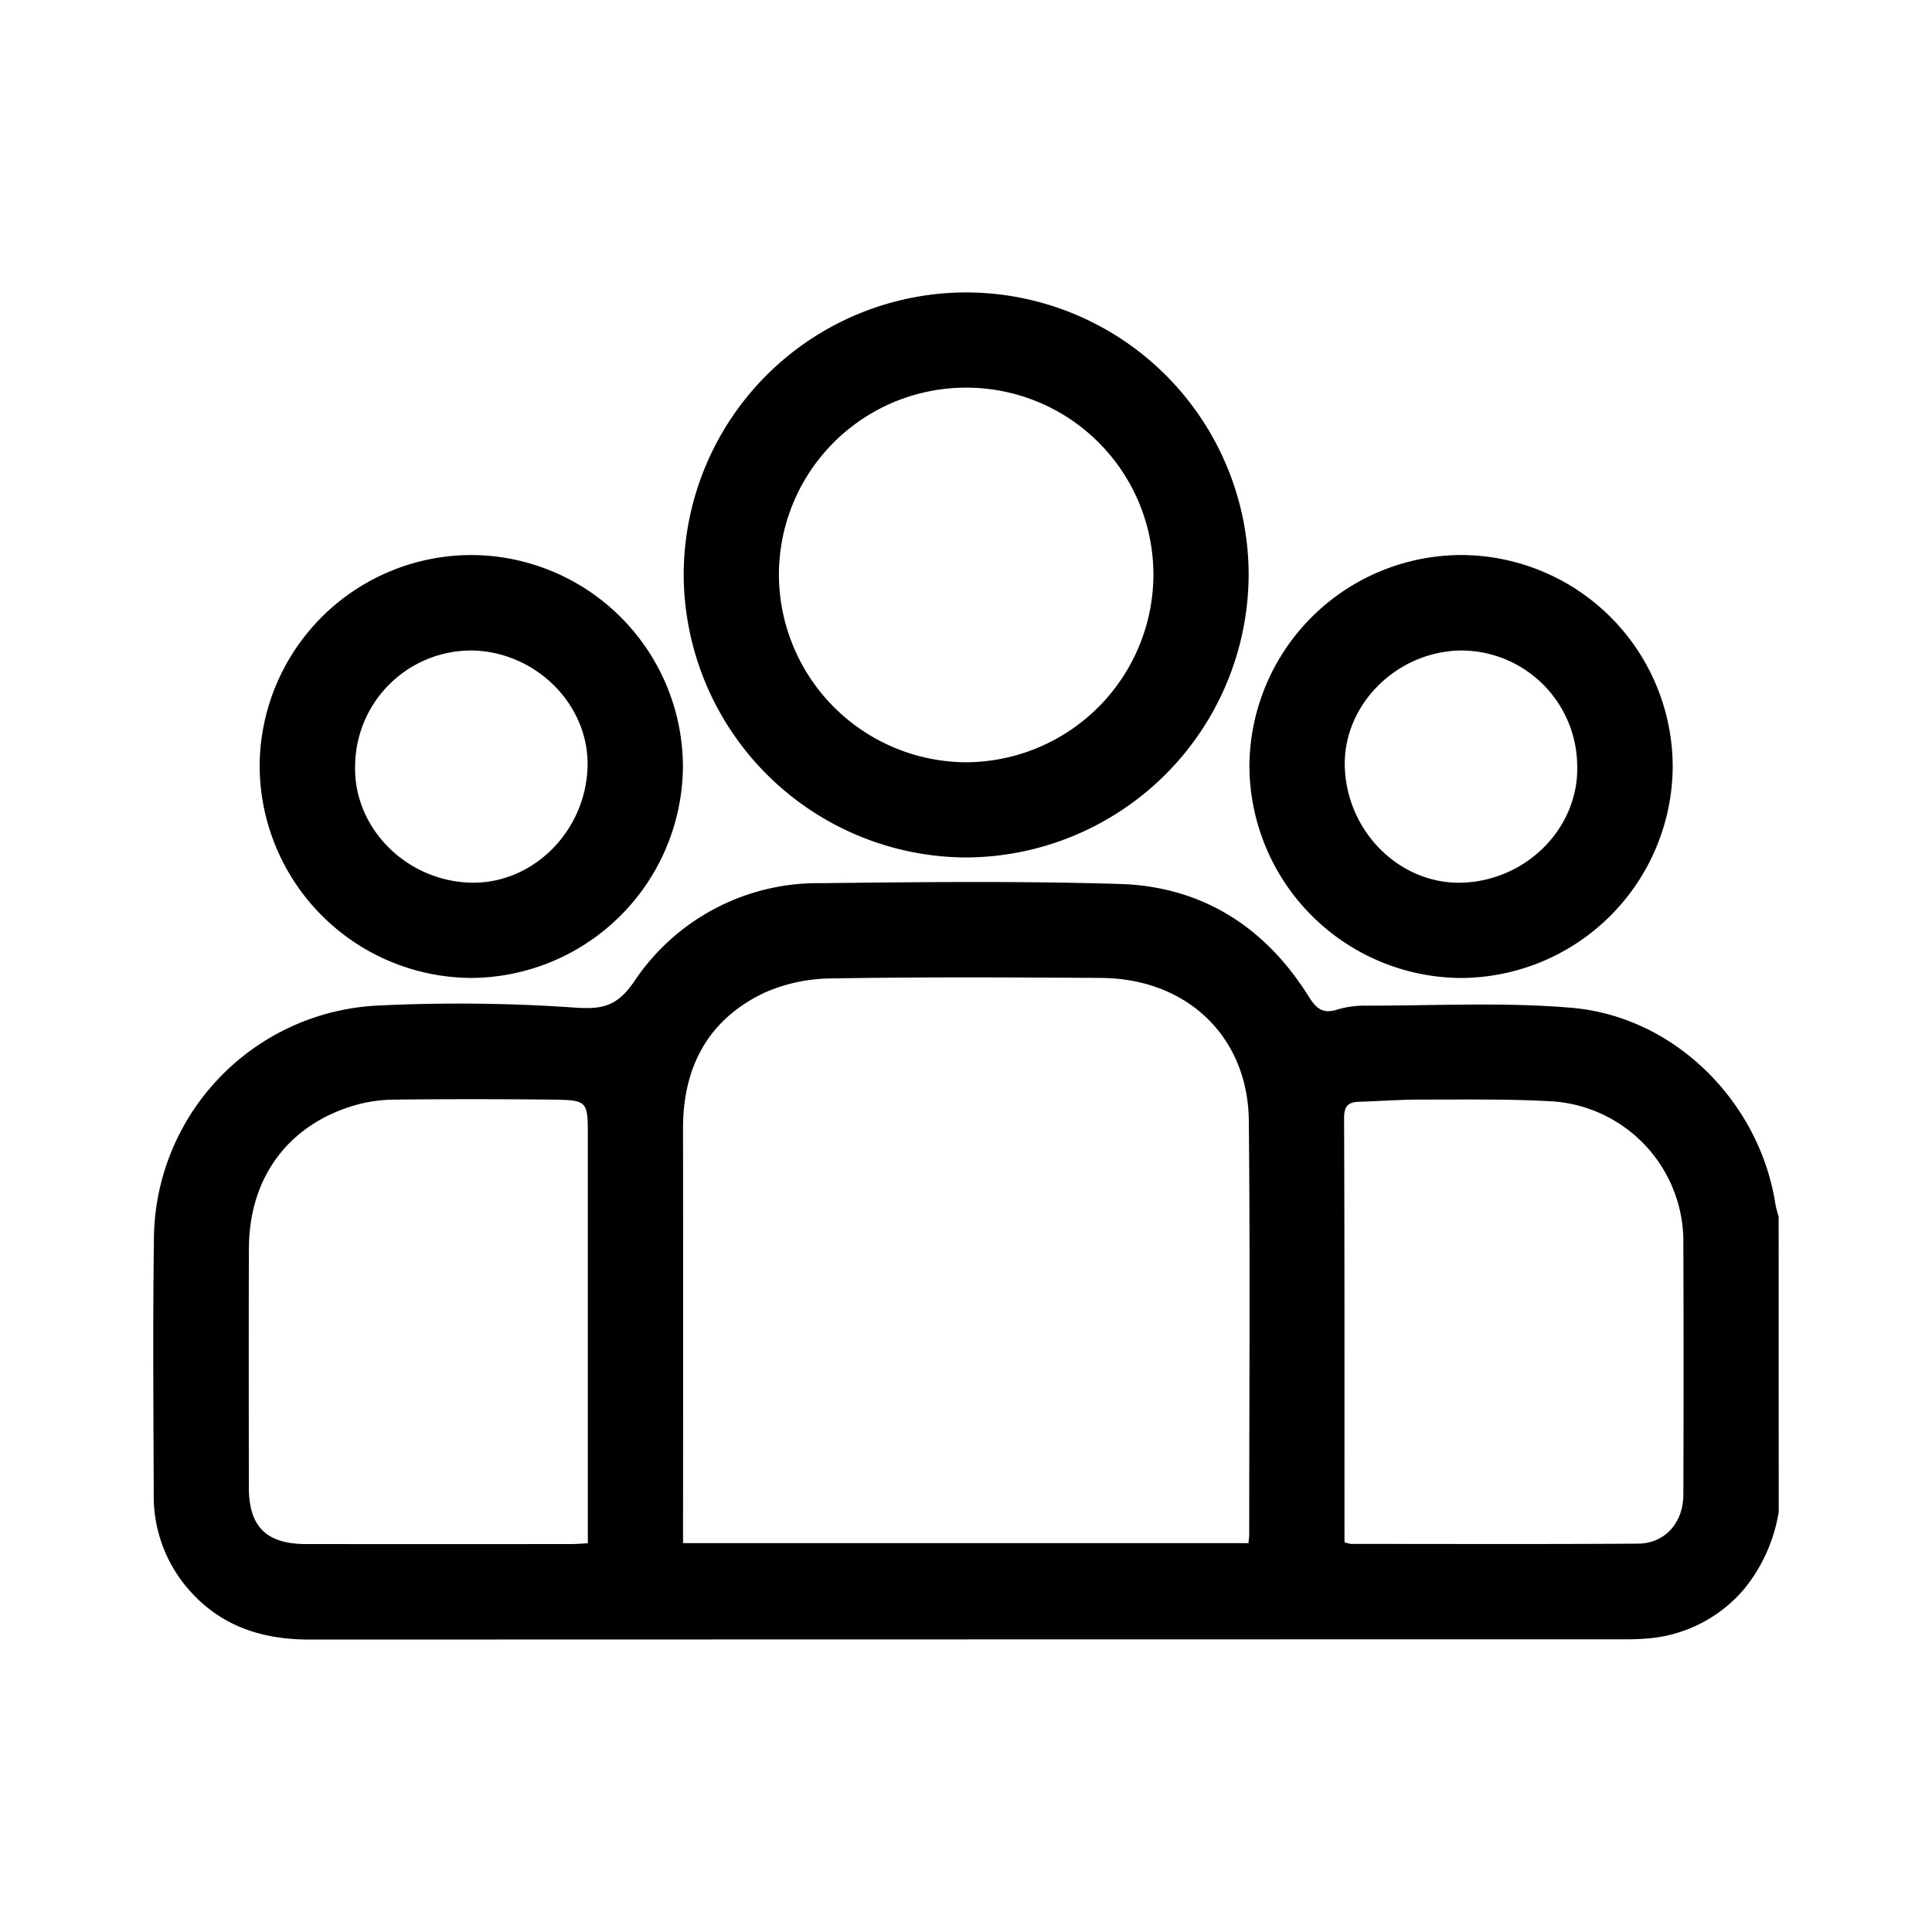
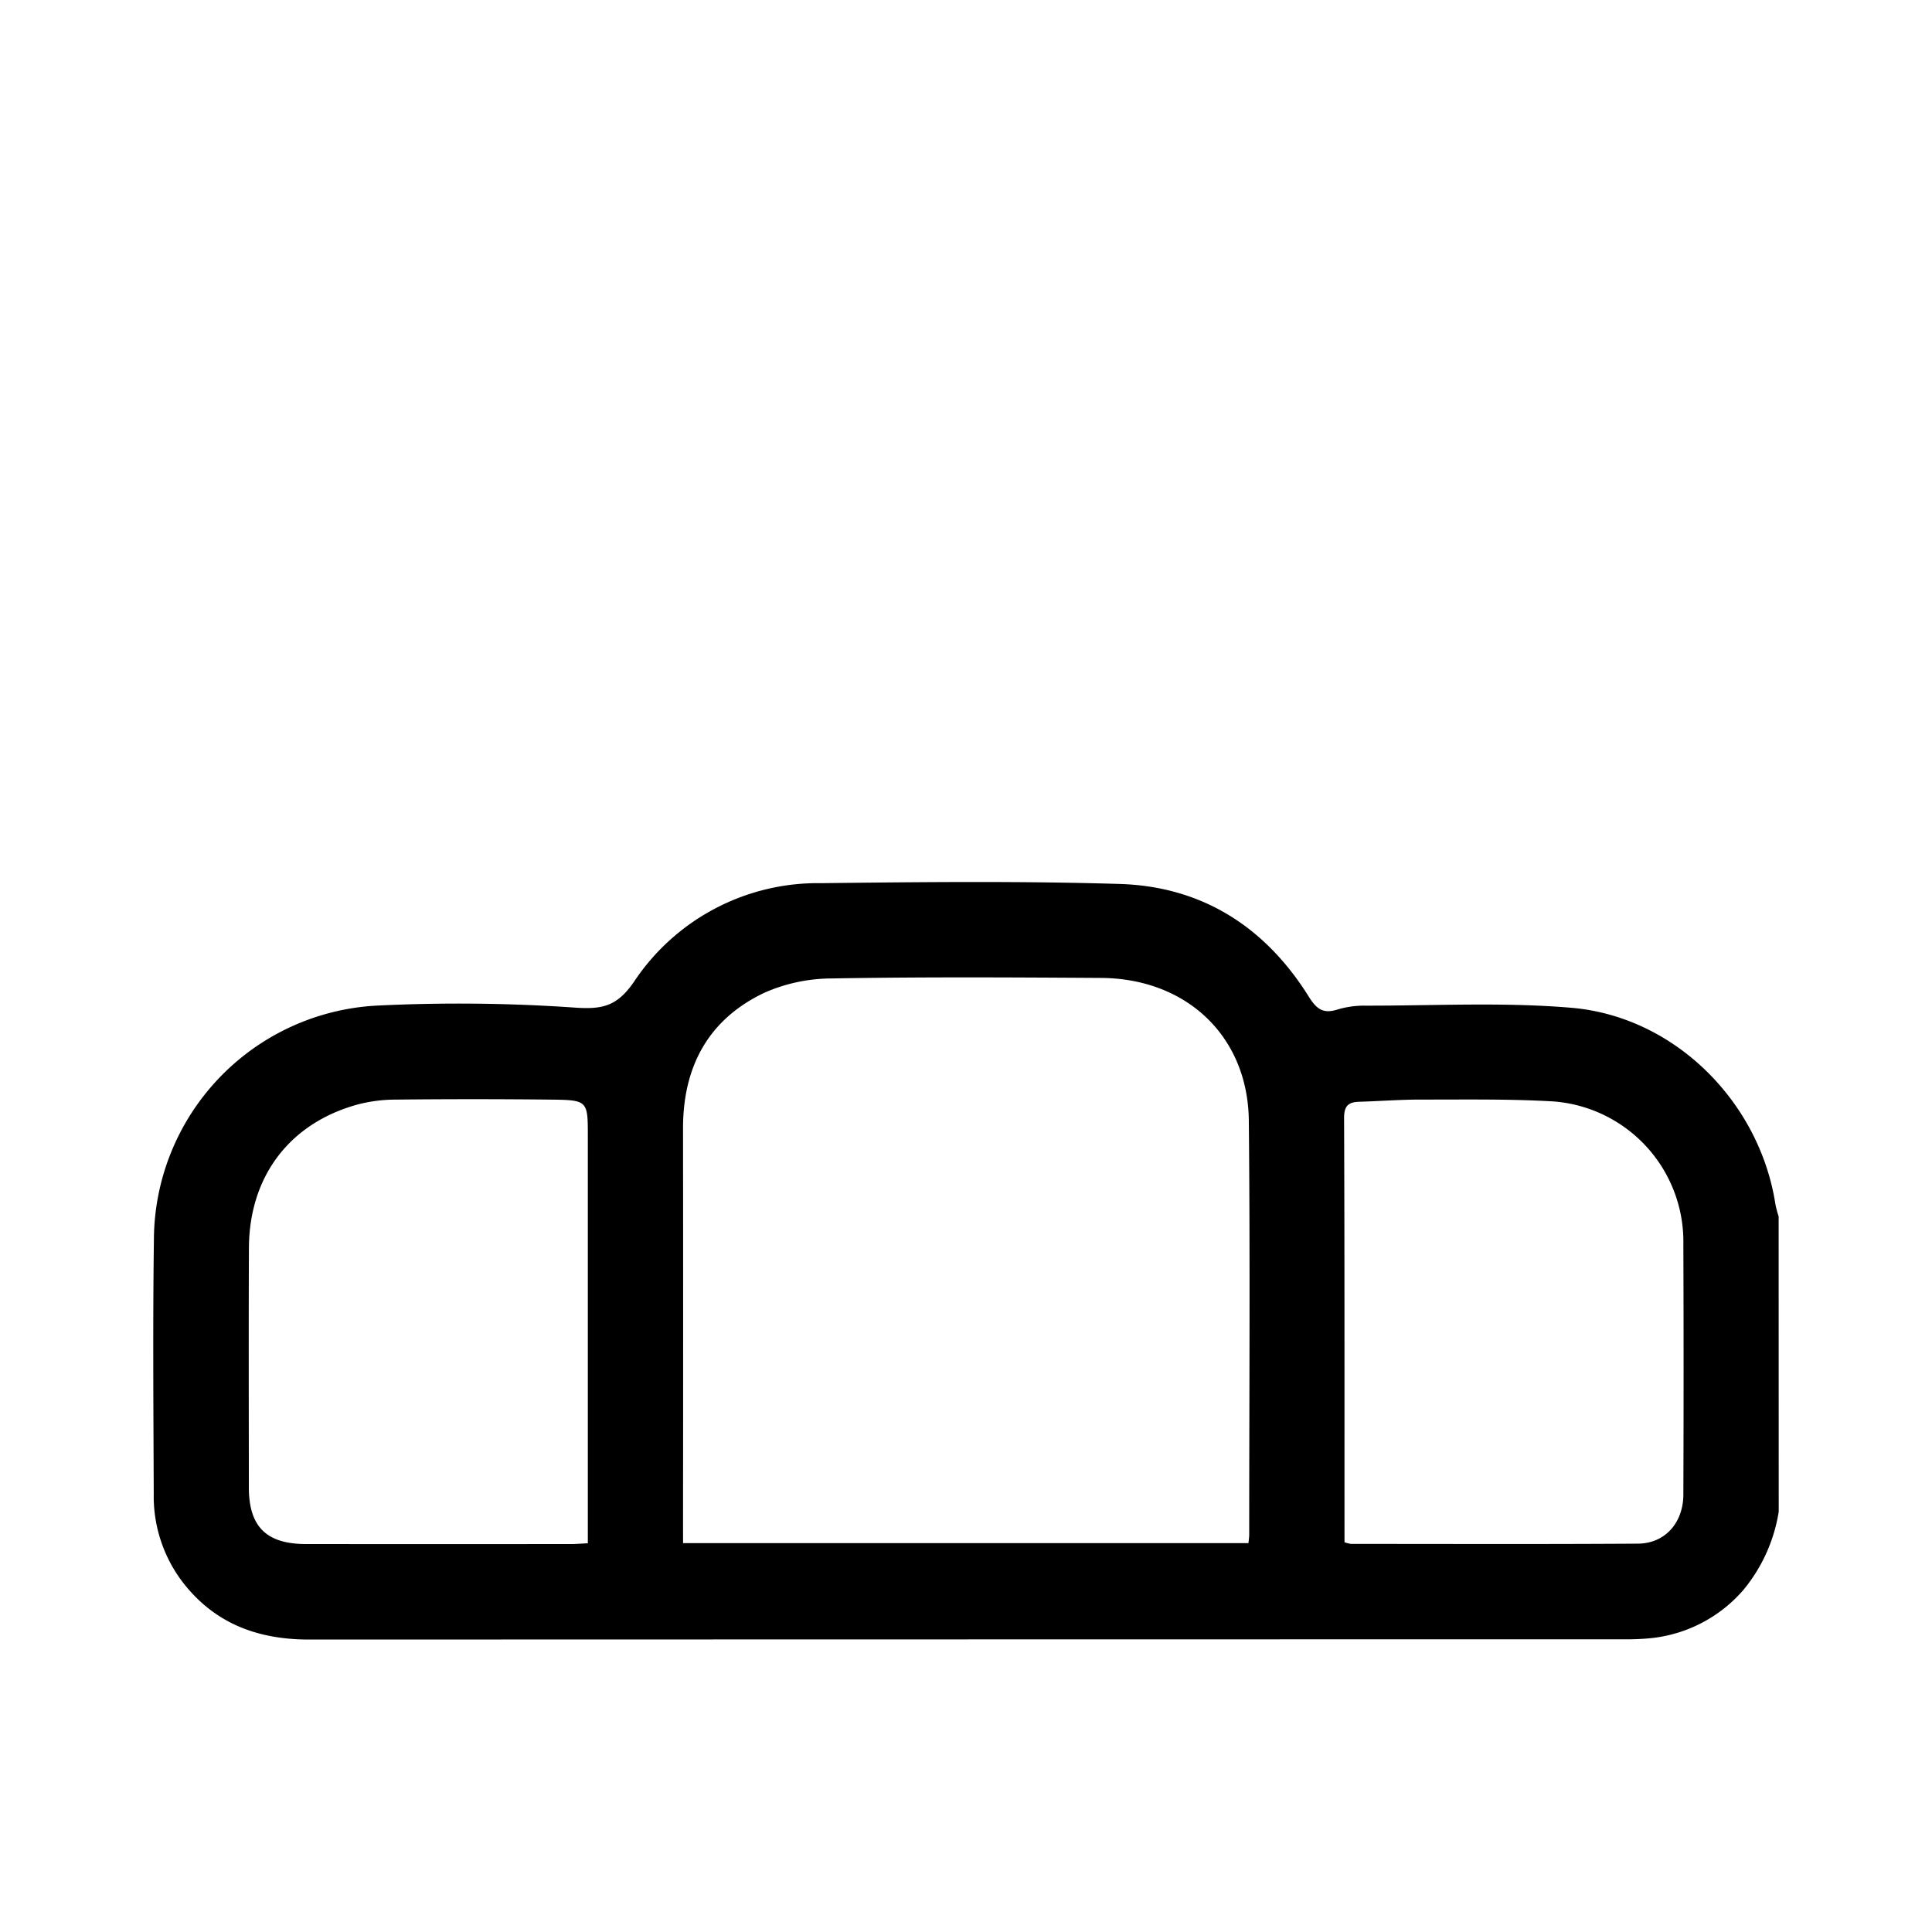
<svg xmlns="http://www.w3.org/2000/svg" width="198" height="198" viewBox="0 0 198 198">
  <g id="icn_Maintenance" transform="translate(-2532.271 3061.689)">
    <rect id="Rectangle_9614" data-name="Rectangle 9614" width="198" height="198" transform="translate(2532.271 -3061.689)" fill="#fff" opacity="0" />
    <g id="Group_6753" data-name="Group 6753" transform="translate(1155.426 -2541.639)">
      <path id="Path_8907" data-name="Path 8907" d="M1559.136-277.23a16.678,16.678,0,0,1-3.621,8.014,14.488,14.488,0,0,1-9.571,4.951,26.1,26.1,0,0,1-2.761.107q-67.329.007-134.657.025c-5.261,0-9.66-1.627-12.939-5.855a14.511,14.511,0,0,1-2.986-9.09c-.031-8.673-.1-17.348.017-26.02a24.12,24.12,0,0,1,22.9-24.007,171.4,171.4,0,0,1,20.3.212c2.825.191,4.292-.175,6-2.651a22.616,22.616,0,0,1,19.206-10.106c10.189-.117,20.388-.227,30.57.081,8.439.255,14.924,4.405,19.386,11.557.782,1.254,1.466,1.778,2.922,1.315a9.584,9.584,0,0,1,2.885-.4c7.041.011,14.12-.378,21.114.219,10.594.906,19.291,9.663,20.9,20.153a11.842,11.842,0,0,0,.327,1.241Zm-112.287,3.216h57.944c.032-.351.077-.611.077-.871,0-14.14.1-28.28-.04-42.419-.087-8.637-6.364-14.578-15.139-14.634-9.209-.058-18.421-.108-27.628.053a17.178,17.178,0,0,0-6.888,1.469c-5.741,2.726-8.337,7.579-8.33,13.9q.022,20.4,0,40.794Zm-9.76.011v-41.675c0-3.69,0-3.748-3.818-3.79q-7.961-.086-15.924,0a15.256,15.256,0,0,0-3.847.5c-6.979,1.914-11.112,7.369-11.144,14.7-.036,8.179-.012,16.358-.007,24.537,0,4.03,1.794,5.809,5.866,5.812q13.568.01,27.137,0C1435.878-273.918,1436.4-273.967,1437.09-274Zm77.546-.1a3.729,3.729,0,0,0,.668.168c9.8,0,19.608.038,29.411-.026,2.756-.018,4.639-2.126,4.649-5.024q.048-12.837,0-25.674a14.41,14.41,0,0,0-13.281-14.62c-4.534-.269-9.091-.185-13.637-.193-2.107,0-4.214.162-6.322.226-1.121.034-1.535.453-1.53,1.686.055,13.812.038,27.624.041,41.437Z" transform="translate(0 -87.889)" />
-       <path id="Path_8908" data-name="Path 8908" d="M1554.978-490.08a28.974,28.974,0,0,1,28.905,28.972,29.077,29.077,0,0,1-28.993,28.935,29.077,29.077,0,0,1-28.906-29.022A28.978,28.978,0,0,1,1554.978-490.08Zm-.027,9.758a19.177,19.177,0,0,0-19.208,19.192,19.279,19.279,0,0,0,19.092,19.2,19.279,19.279,0,0,0,19.289-19.163A19.176,19.176,0,0,0,1554.951-480.322Z" transform="translate(-79.071 0)" />
-       <path id="Path_8909" data-name="Path 8909" d="M1441.022-424.02a21.751,21.751,0,0,1,21.67,21.6,21.819,21.819,0,0,1-21.725,21.741,21.8,21.8,0,0,1-21.656-21.8A21.716,21.716,0,0,1,1441.022-424.02Zm.184,9.785a11.905,11.905,0,0,0-12.106,11.66c-.257,6.355,5.052,11.864,11.684,12.126,6.34.25,11.834-5.051,12.127-11.7C1453.189-408.484,1447.811-414.037,1441.206-414.236Z" transform="translate(-15.856 -39.147)" />
-       <path id="Path_8910" data-name="Path 8910" d="M1711.673-402.357a21.785,21.785,0,0,1-21.772,21.682,21.814,21.814,0,0,1-21.609-21.695,21.759,21.759,0,0,1,21.785-21.65A21.725,21.725,0,0,1,1711.673-402.357Zm-21.908-11.877c-6.608.209-11.985,5.773-11.691,12.1.31,6.66,5.806,11.952,12.138,11.688,6.64-.277,11.94-5.789,11.67-12.137A11.905,11.905,0,0,0,1689.765-414.235Z" transform="translate(-163.402 -39.147)" />
    </g>
  </g>
</svg>